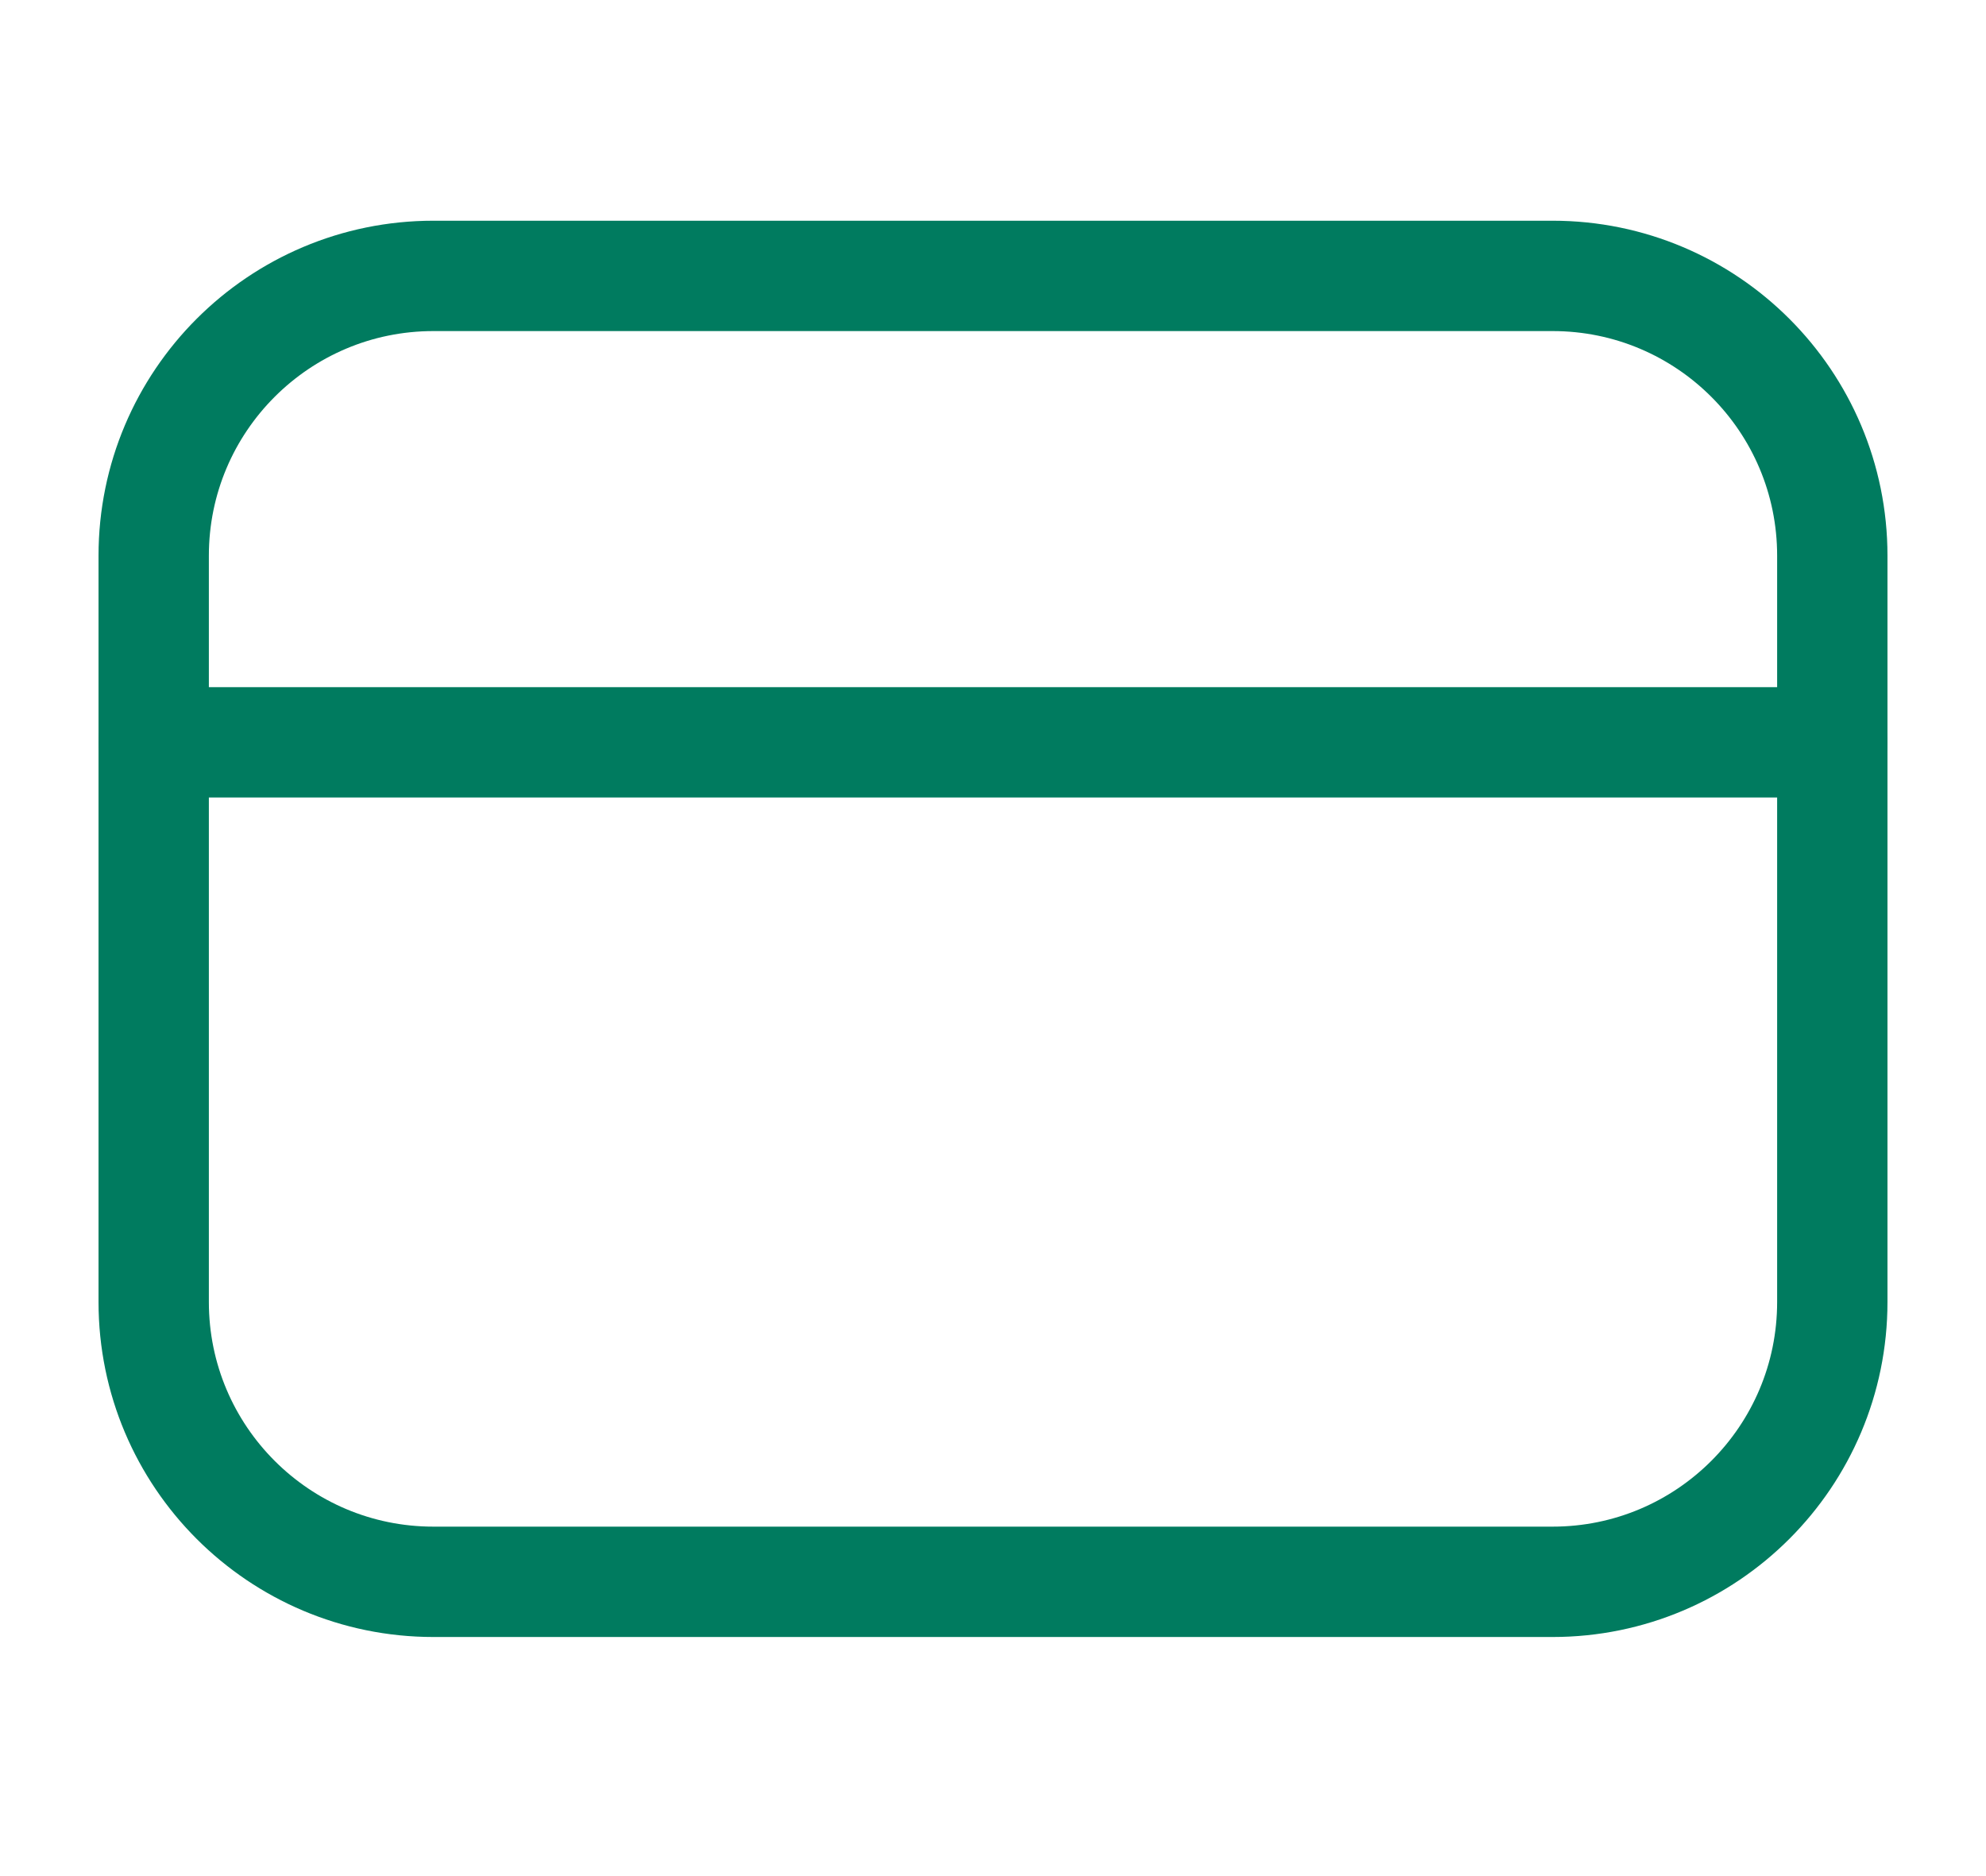
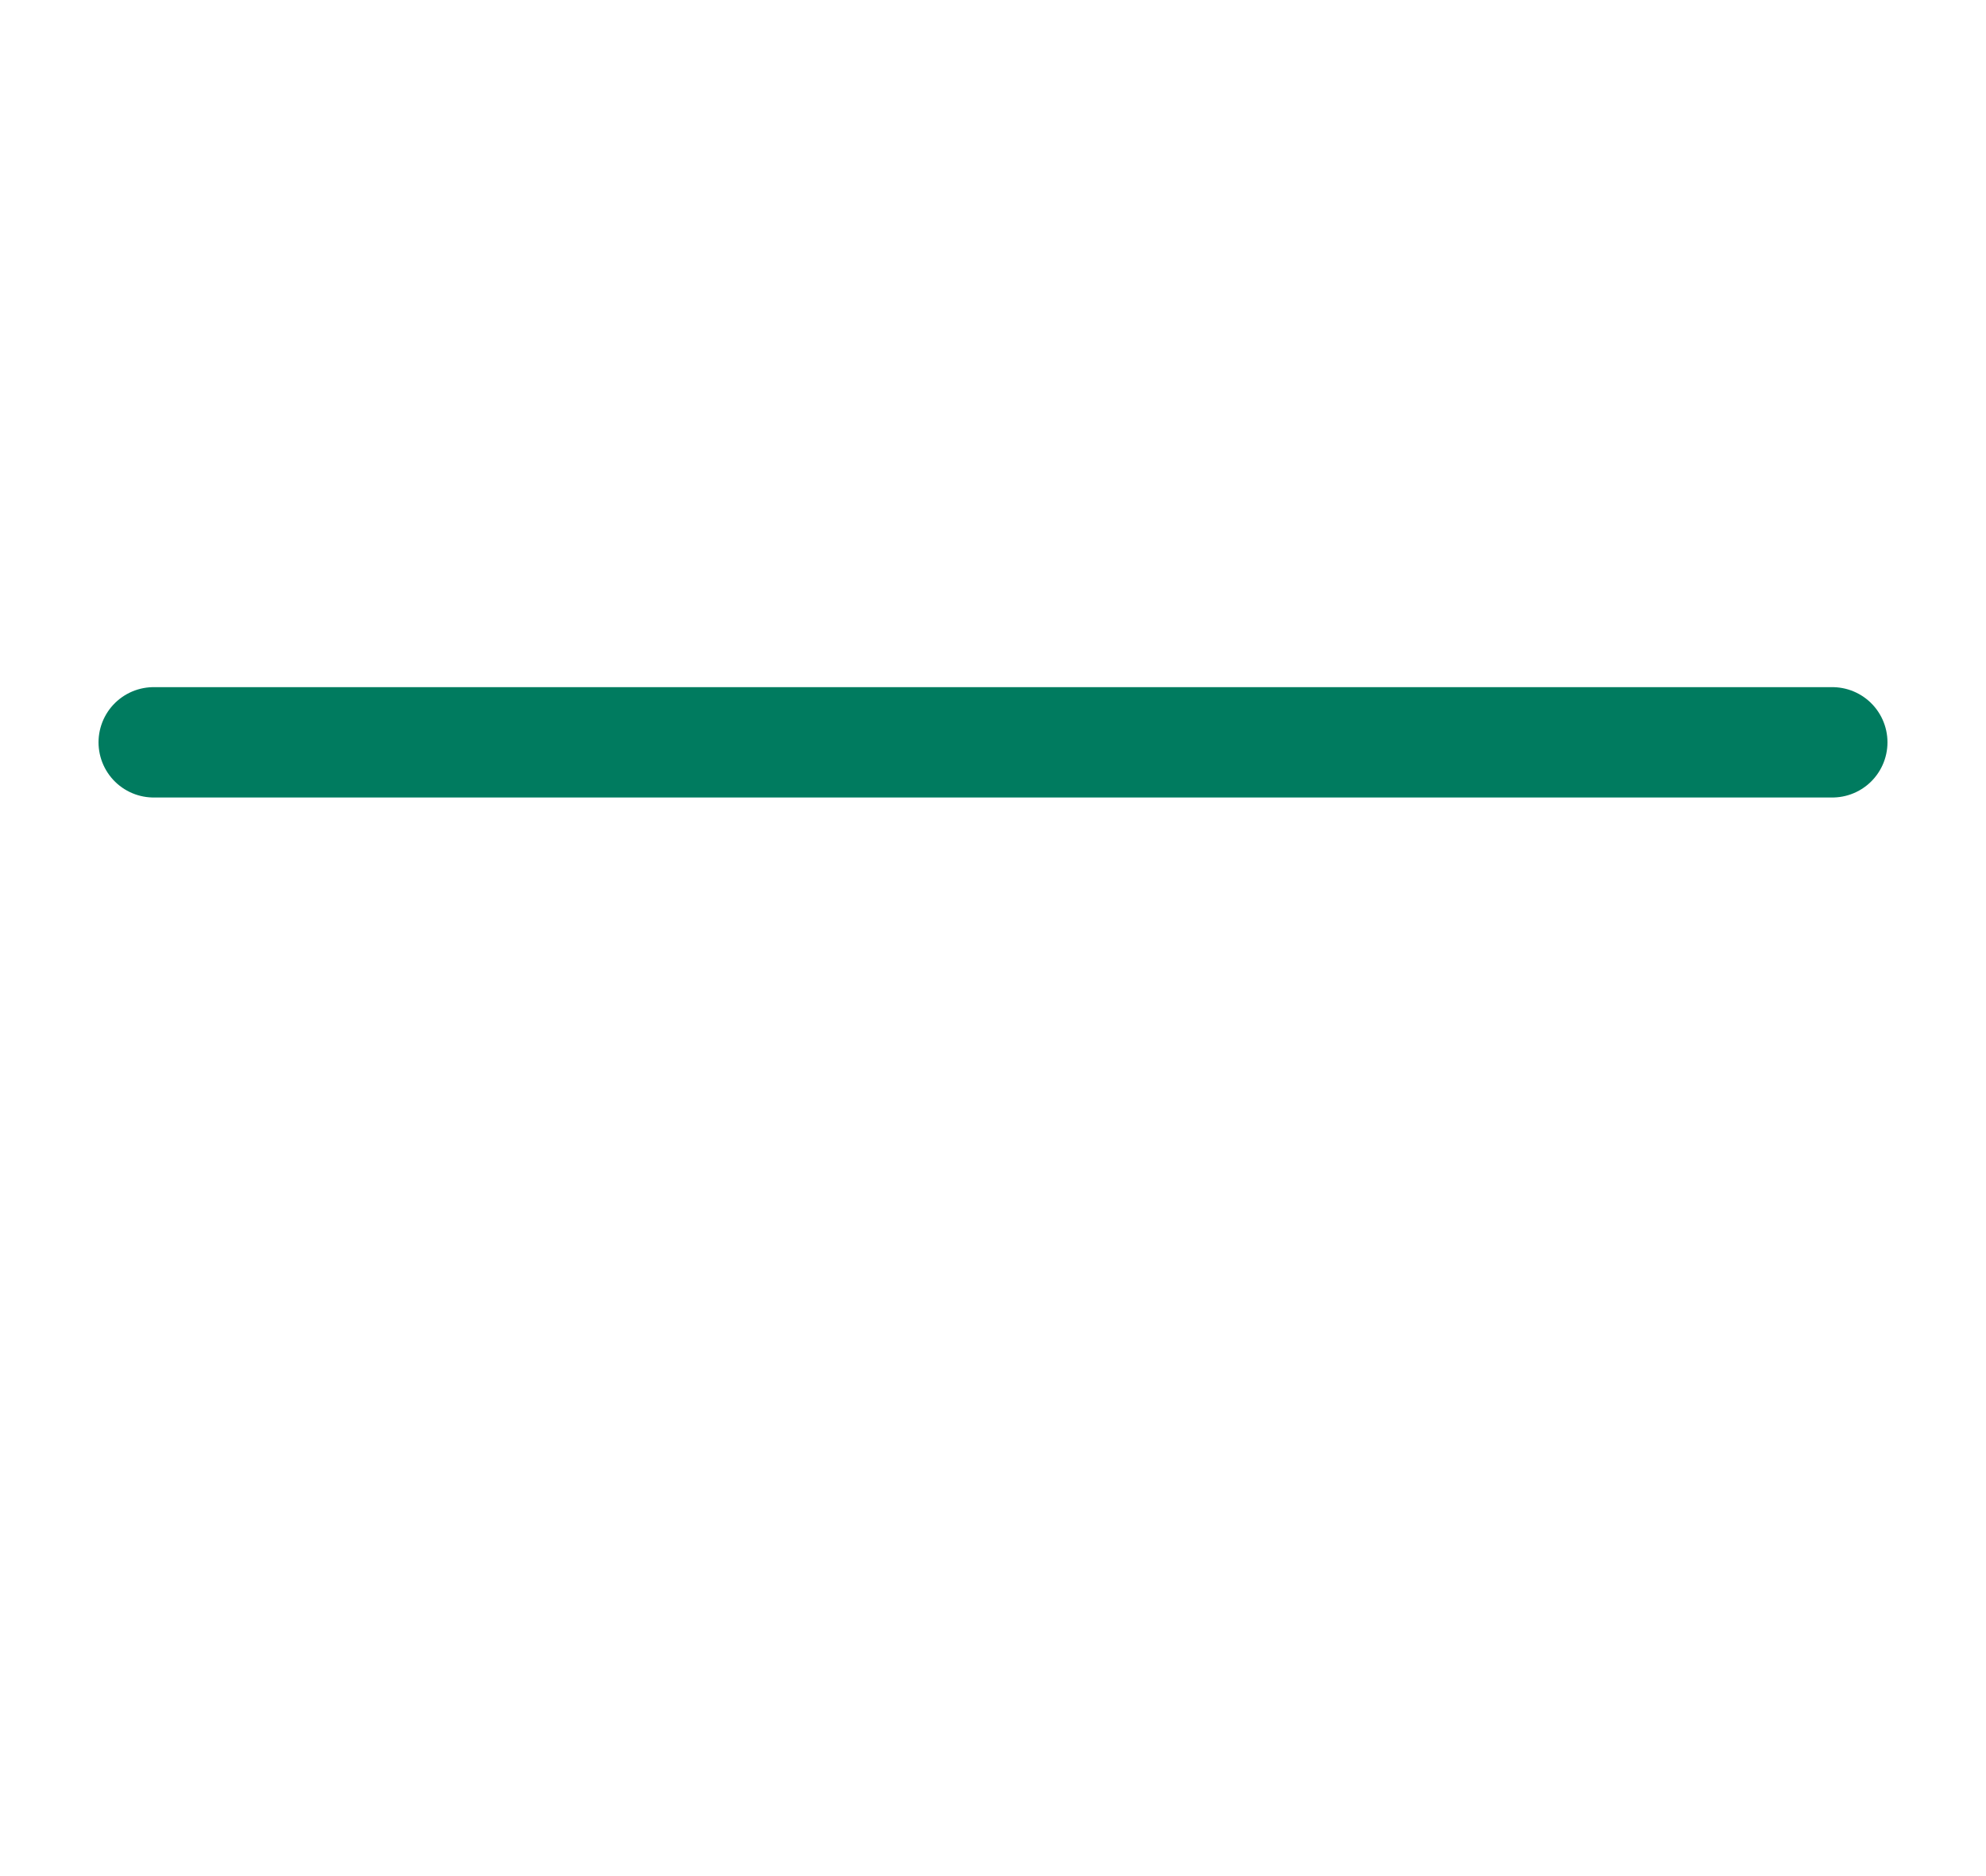
<svg xmlns="http://www.w3.org/2000/svg" width="36" height="34" viewBox="0 0 36 34" fill="none">
-   <path d="M28.143 5H7.857C5.056 5 2.786 7.271 2.786 10.071V23.595C2.786 26.396 5.056 28.667 7.857 28.667H28.143C30.944 28.667 33.214 26.396 33.214 23.595V10.071C33.214 7.271 30.944 5 28.143 5Z" stroke="#007B5F" stroke-width="2" stroke-linecap="round" stroke-linejoin="round" />
  <path d="M2.786 13.453H33.214" stroke="#007B5F" stroke-width="2" stroke-linecap="round" stroke-linejoin="round" />
</svg>